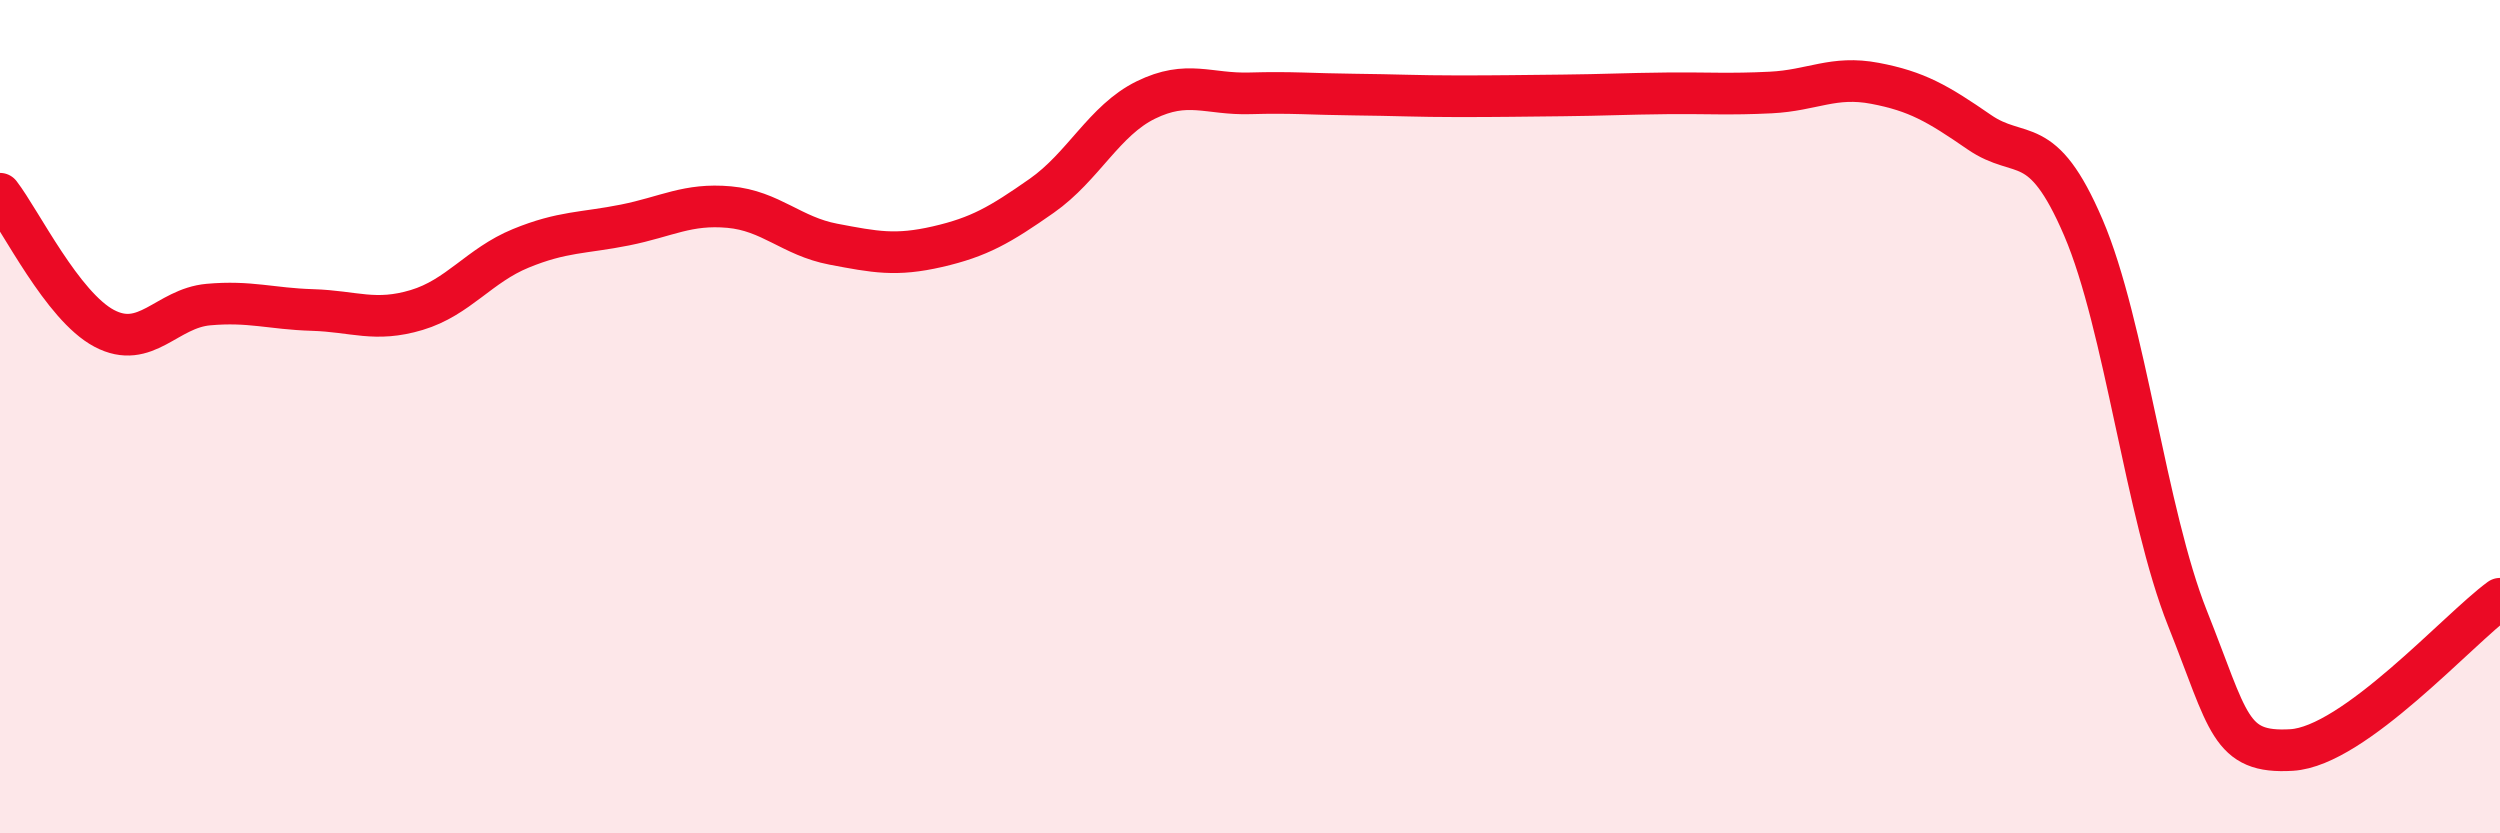
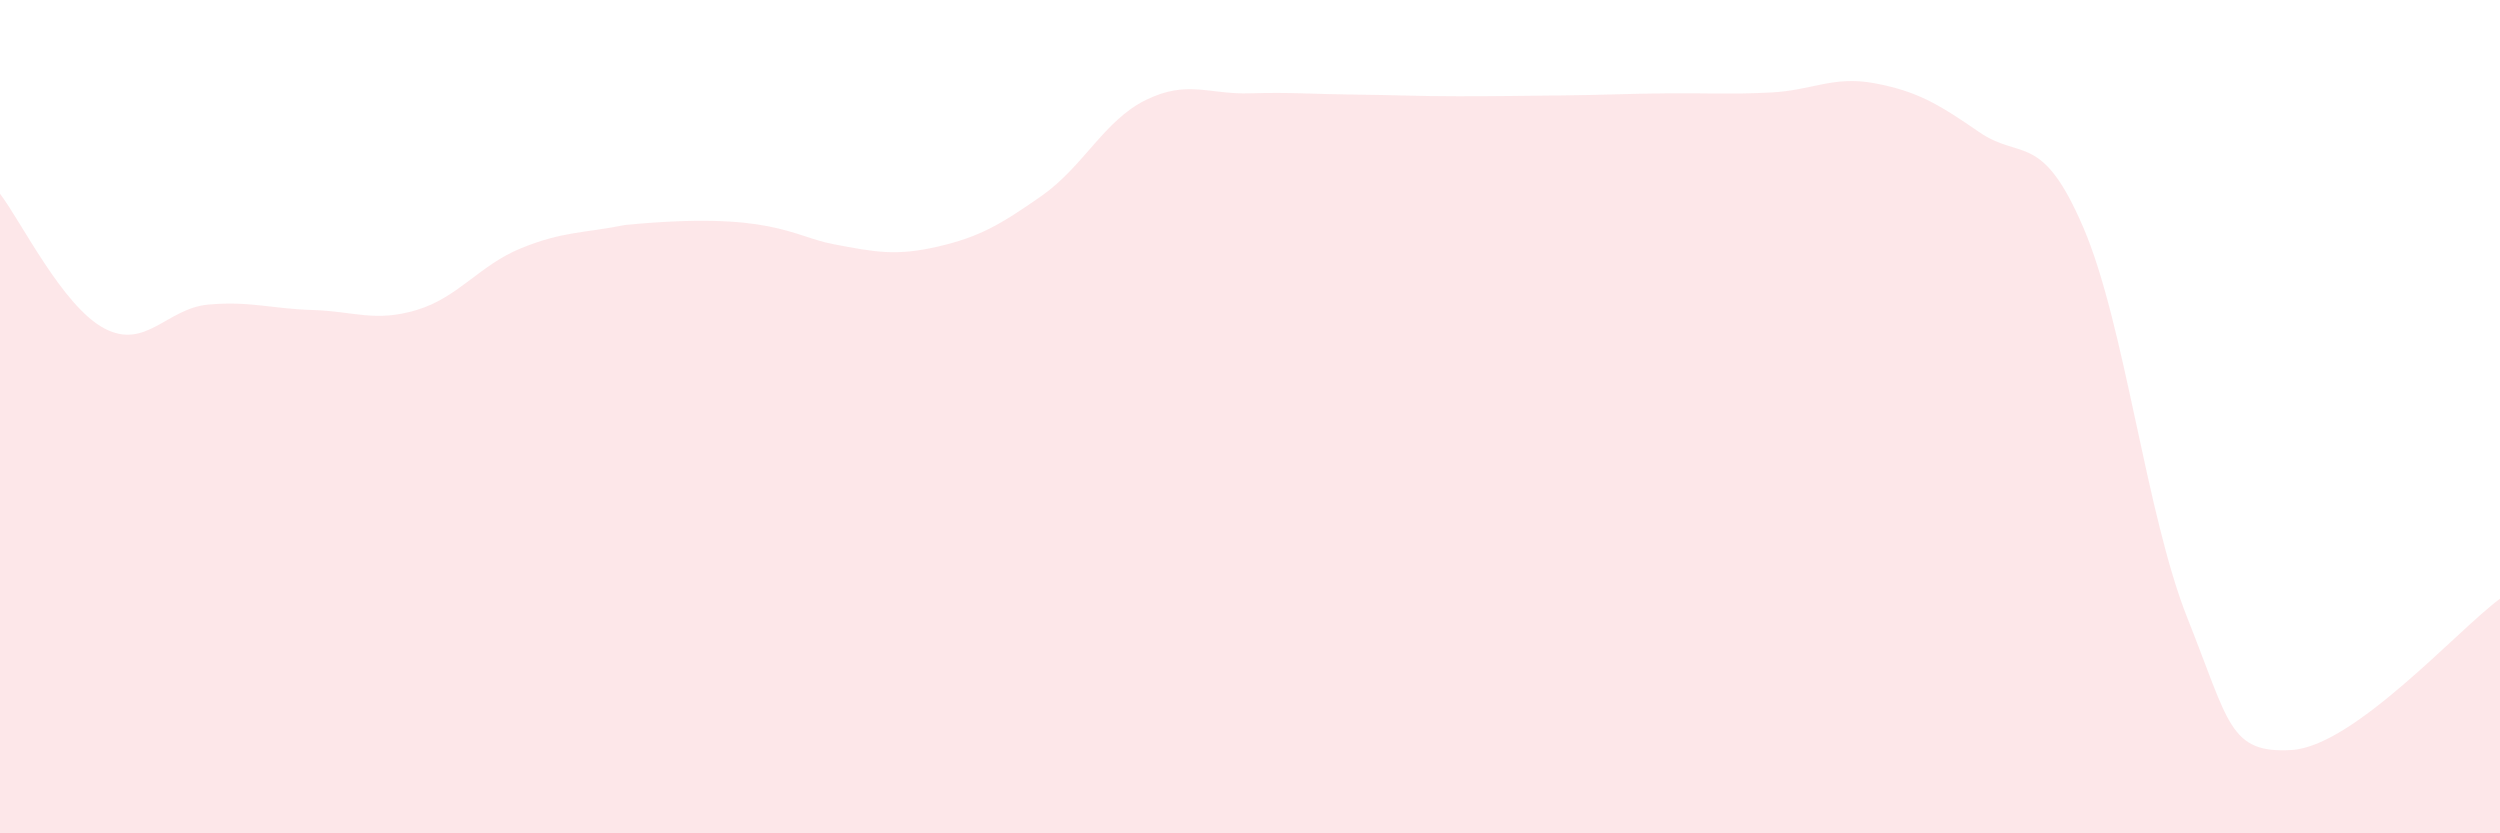
<svg xmlns="http://www.w3.org/2000/svg" width="60" height="20" viewBox="0 0 60 20">
-   <path d="M 0,4.65 C 0.5,5.3 1.5,7.35 2.5,7.88 C 3.5,8.41 4,7.4 5,7.31 C 6,7.22 6.5,7.41 7.5,7.44 C 8.5,7.47 9,7.74 10,7.44 C 11,7.14 11.5,6.37 12.5,5.96 C 13.5,5.55 14,5.6 15,5.4 C 16,5.2 16.5,4.88 17.5,4.97 C 18.5,5.06 19,5.67 20,5.86 C 21,6.05 21.5,6.15 22.5,5.92 C 23.5,5.69 24,5.4 25,4.7 C 26,4 26.5,2.89 27.5,2.4 C 28.5,1.91 29,2.27 30,2.24 C 31,2.21 31.5,2.26 32.5,2.27 C 33.5,2.28 34,2.31 35,2.31 C 36,2.31 36.5,2.3 37.5,2.29 C 38.5,2.28 39,2.25 40,2.24 C 41,2.23 41.5,2.27 42.5,2.22 C 43.5,2.17 44,1.81 45,2 C 46,2.19 46.5,2.48 47.5,3.17 C 48.5,3.86 49,3.13 50,5.46 C 51,7.79 51.5,12.33 52.5,14.84 C 53.5,17.35 53.5,18.09 55,18 C 56.5,17.91 59,15.1 60,14.37L60 20L0 20Z" fill="#EB0A25" opacity="0.1" stroke-linecap="round" stroke-linejoin="round" />
-   <path d="M 0,4.65 C 0.5,5.3 1.5,7.35 2.5,7.88 C 3.5,8.41 4,7.4 5,7.31 C 6,7.22 6.5,7.41 7.5,7.44 C 8.5,7.47 9,7.74 10,7.44 C 11,7.14 11.5,6.37 12.5,5.96 C 13.5,5.55 14,5.6 15,5.4 C 16,5.2 16.5,4.88 17.5,4.97 C 18.5,5.06 19,5.67 20,5.86 C 21,6.05 21.5,6.15 22.5,5.92 C 23.5,5.69 24,5.4 25,4.7 C 26,4 26.5,2.89 27.5,2.4 C 28.5,1.91 29,2.27 30,2.24 C 31,2.21 31.5,2.26 32.5,2.27 C 33.5,2.28 34,2.31 35,2.31 C 36,2.31 36.5,2.3 37.5,2.29 C 38.5,2.28 39,2.25 40,2.24 C 41,2.23 41.5,2.27 42.5,2.22 C 43.5,2.17 44,1.81 45,2 C 46,2.19 46.5,2.48 47.5,3.17 C 48.5,3.86 49,3.13 50,5.46 C 51,7.79 51.5,12.33 52.5,14.84 C 53.5,17.35 53.5,18.09 55,18 C 56.5,17.91 59,15.1 60,14.37" stroke="#EB0A25" stroke-width="1" fill="none" stroke-linecap="round" stroke-linejoin="round" />
+   <path d="M 0,4.65 C 0.5,5.3 1.5,7.35 2.5,7.88 C 3.5,8.41 4,7.4 5,7.31 C 6,7.22 6.5,7.41 7.5,7.44 C 8.5,7.47 9,7.74 10,7.44 C 11,7.14 11.5,6.37 12.5,5.96 C 13.5,5.55 14,5.6 15,5.4 C 18.5,5.06 19,5.67 20,5.86 C 21,6.05 21.5,6.15 22.5,5.92 C 23.5,5.69 24,5.4 25,4.7 C 26,4 26.5,2.89 27.5,2.4 C 28.5,1.91 29,2.27 30,2.24 C 31,2.21 31.5,2.26 32.5,2.27 C 33.5,2.28 34,2.31 35,2.31 C 36,2.31 36.5,2.3 37.5,2.29 C 38.5,2.28 39,2.25 40,2.24 C 41,2.23 41.5,2.27 42.5,2.22 C 43.5,2.17 44,1.81 45,2 C 46,2.19 46.5,2.48 47.5,3.17 C 48.5,3.86 49,3.13 50,5.46 C 51,7.79 51.5,12.33 52.5,14.84 C 53.5,17.35 53.5,18.09 55,18 C 56.5,17.91 59,15.1 60,14.37L60 20L0 20Z" fill="#EB0A25" opacity="0.1" stroke-linecap="round" stroke-linejoin="round" />
</svg>